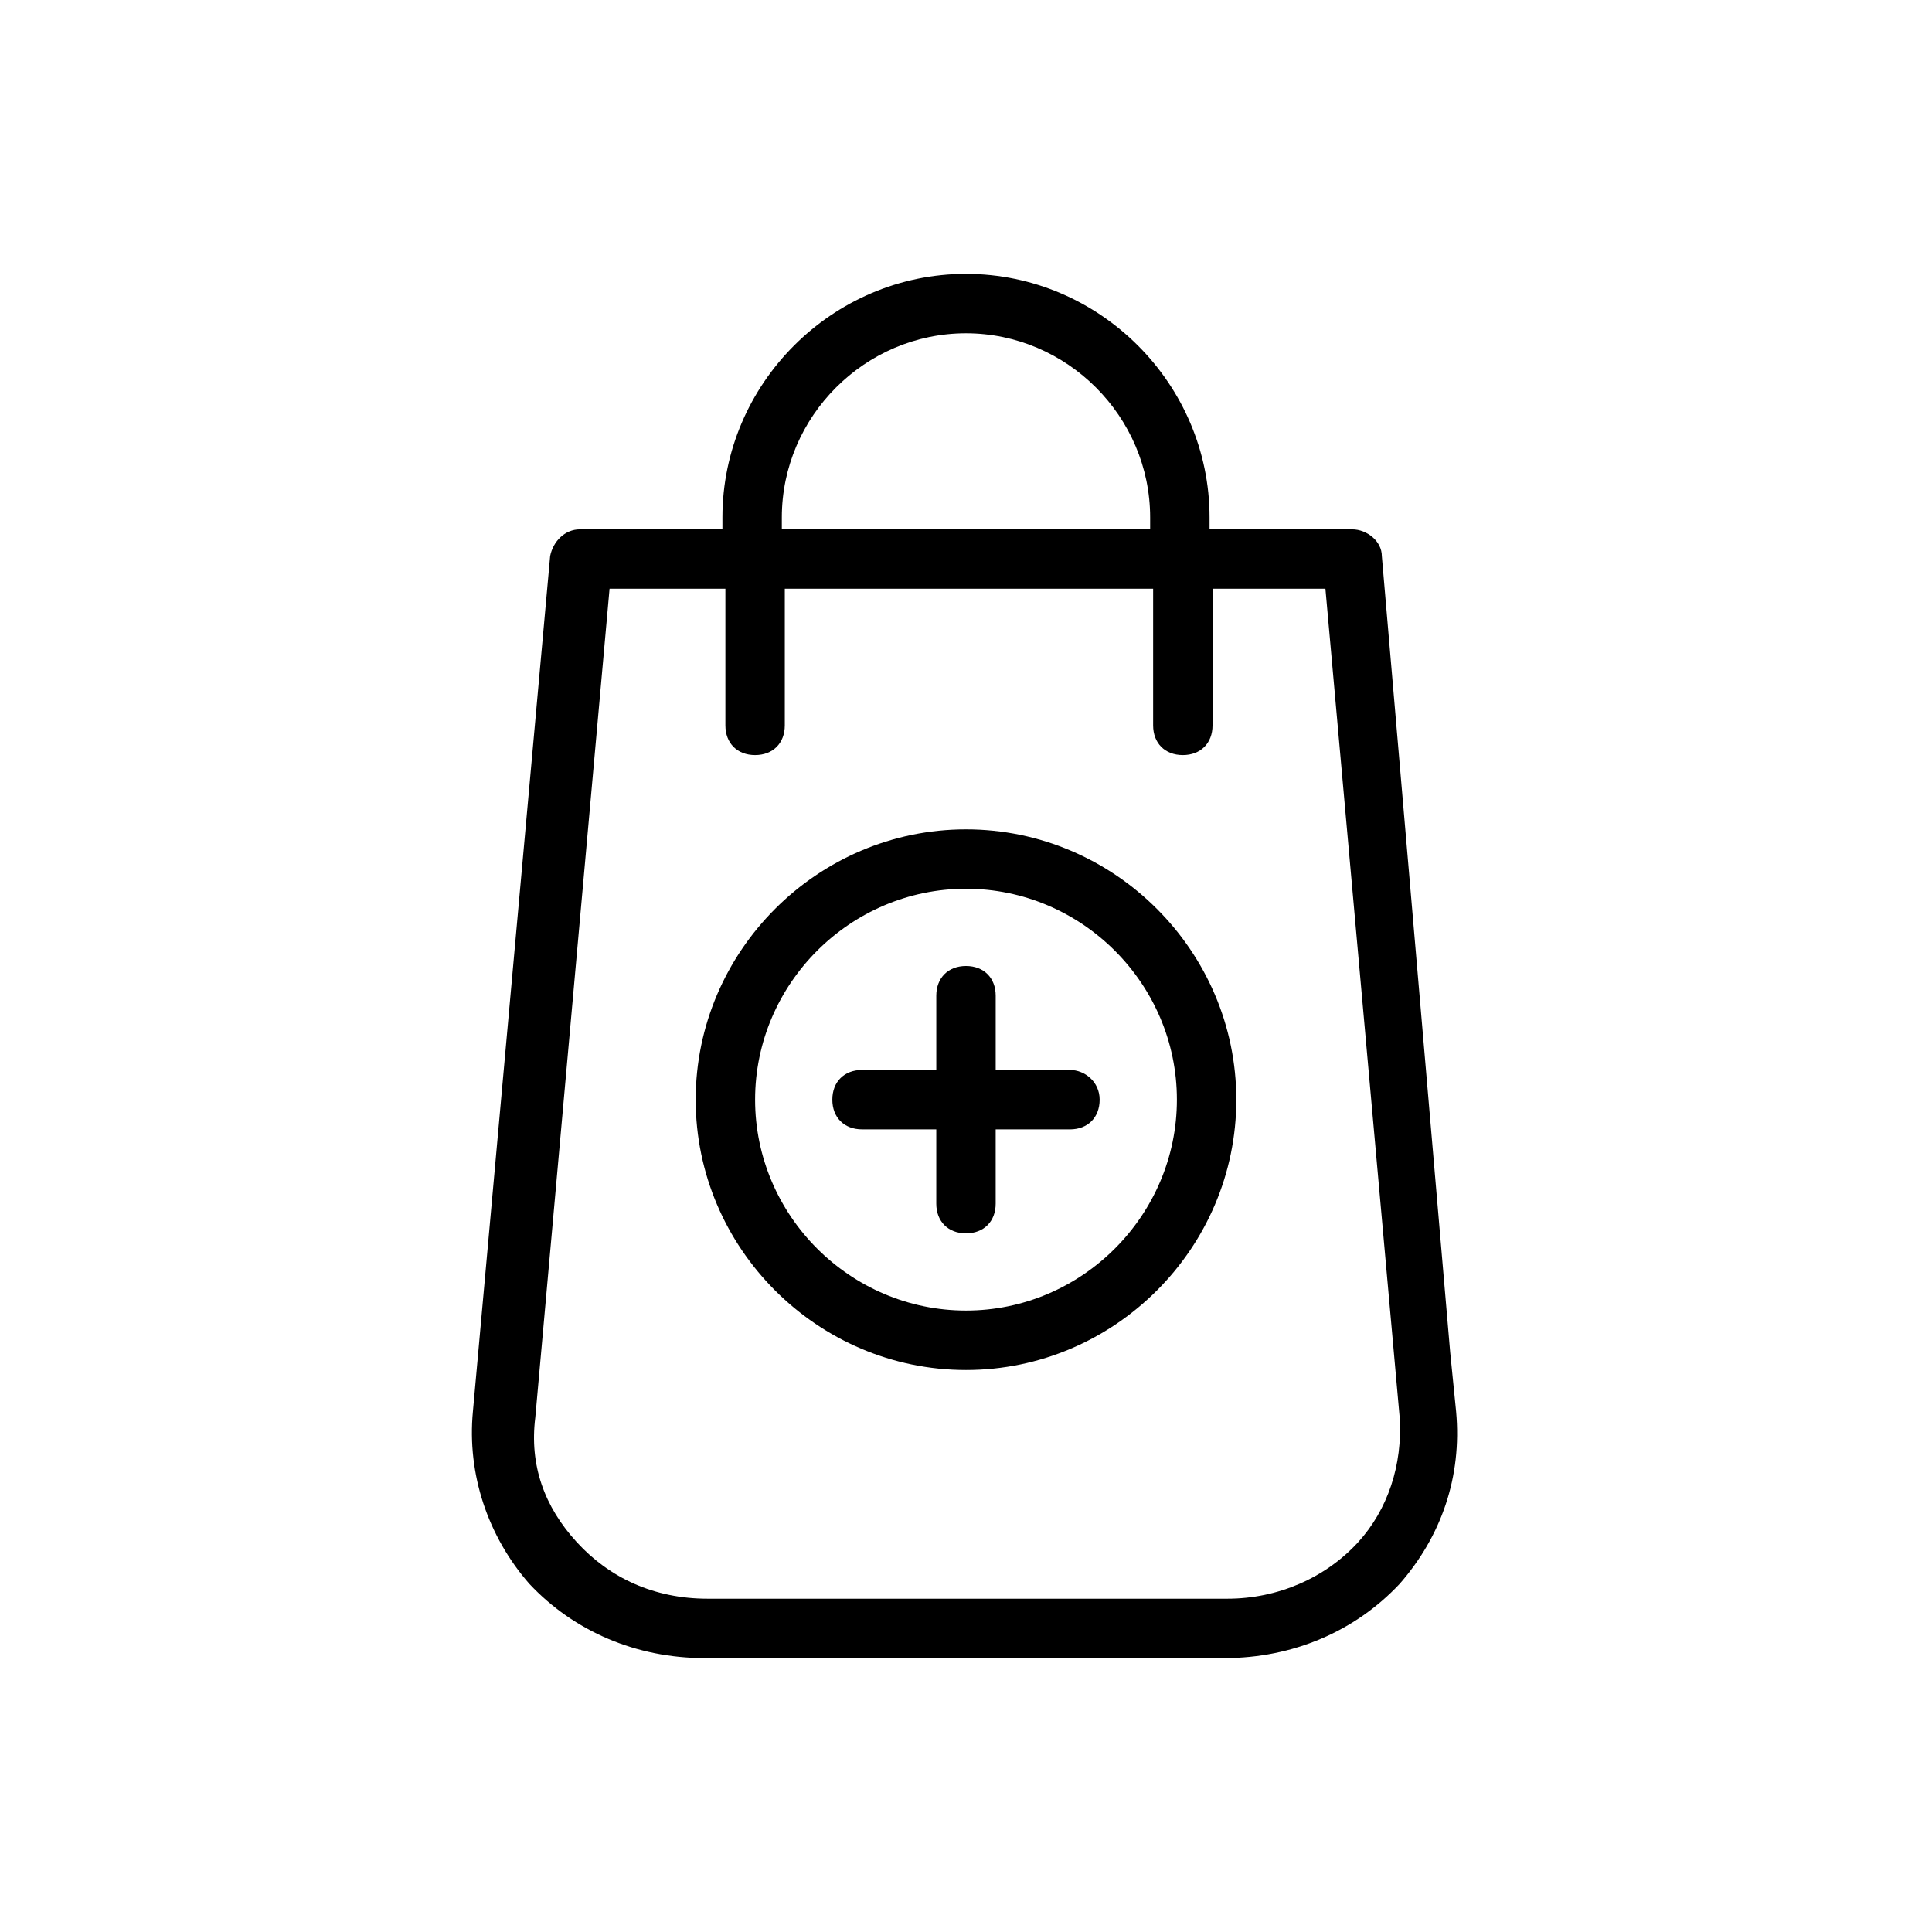
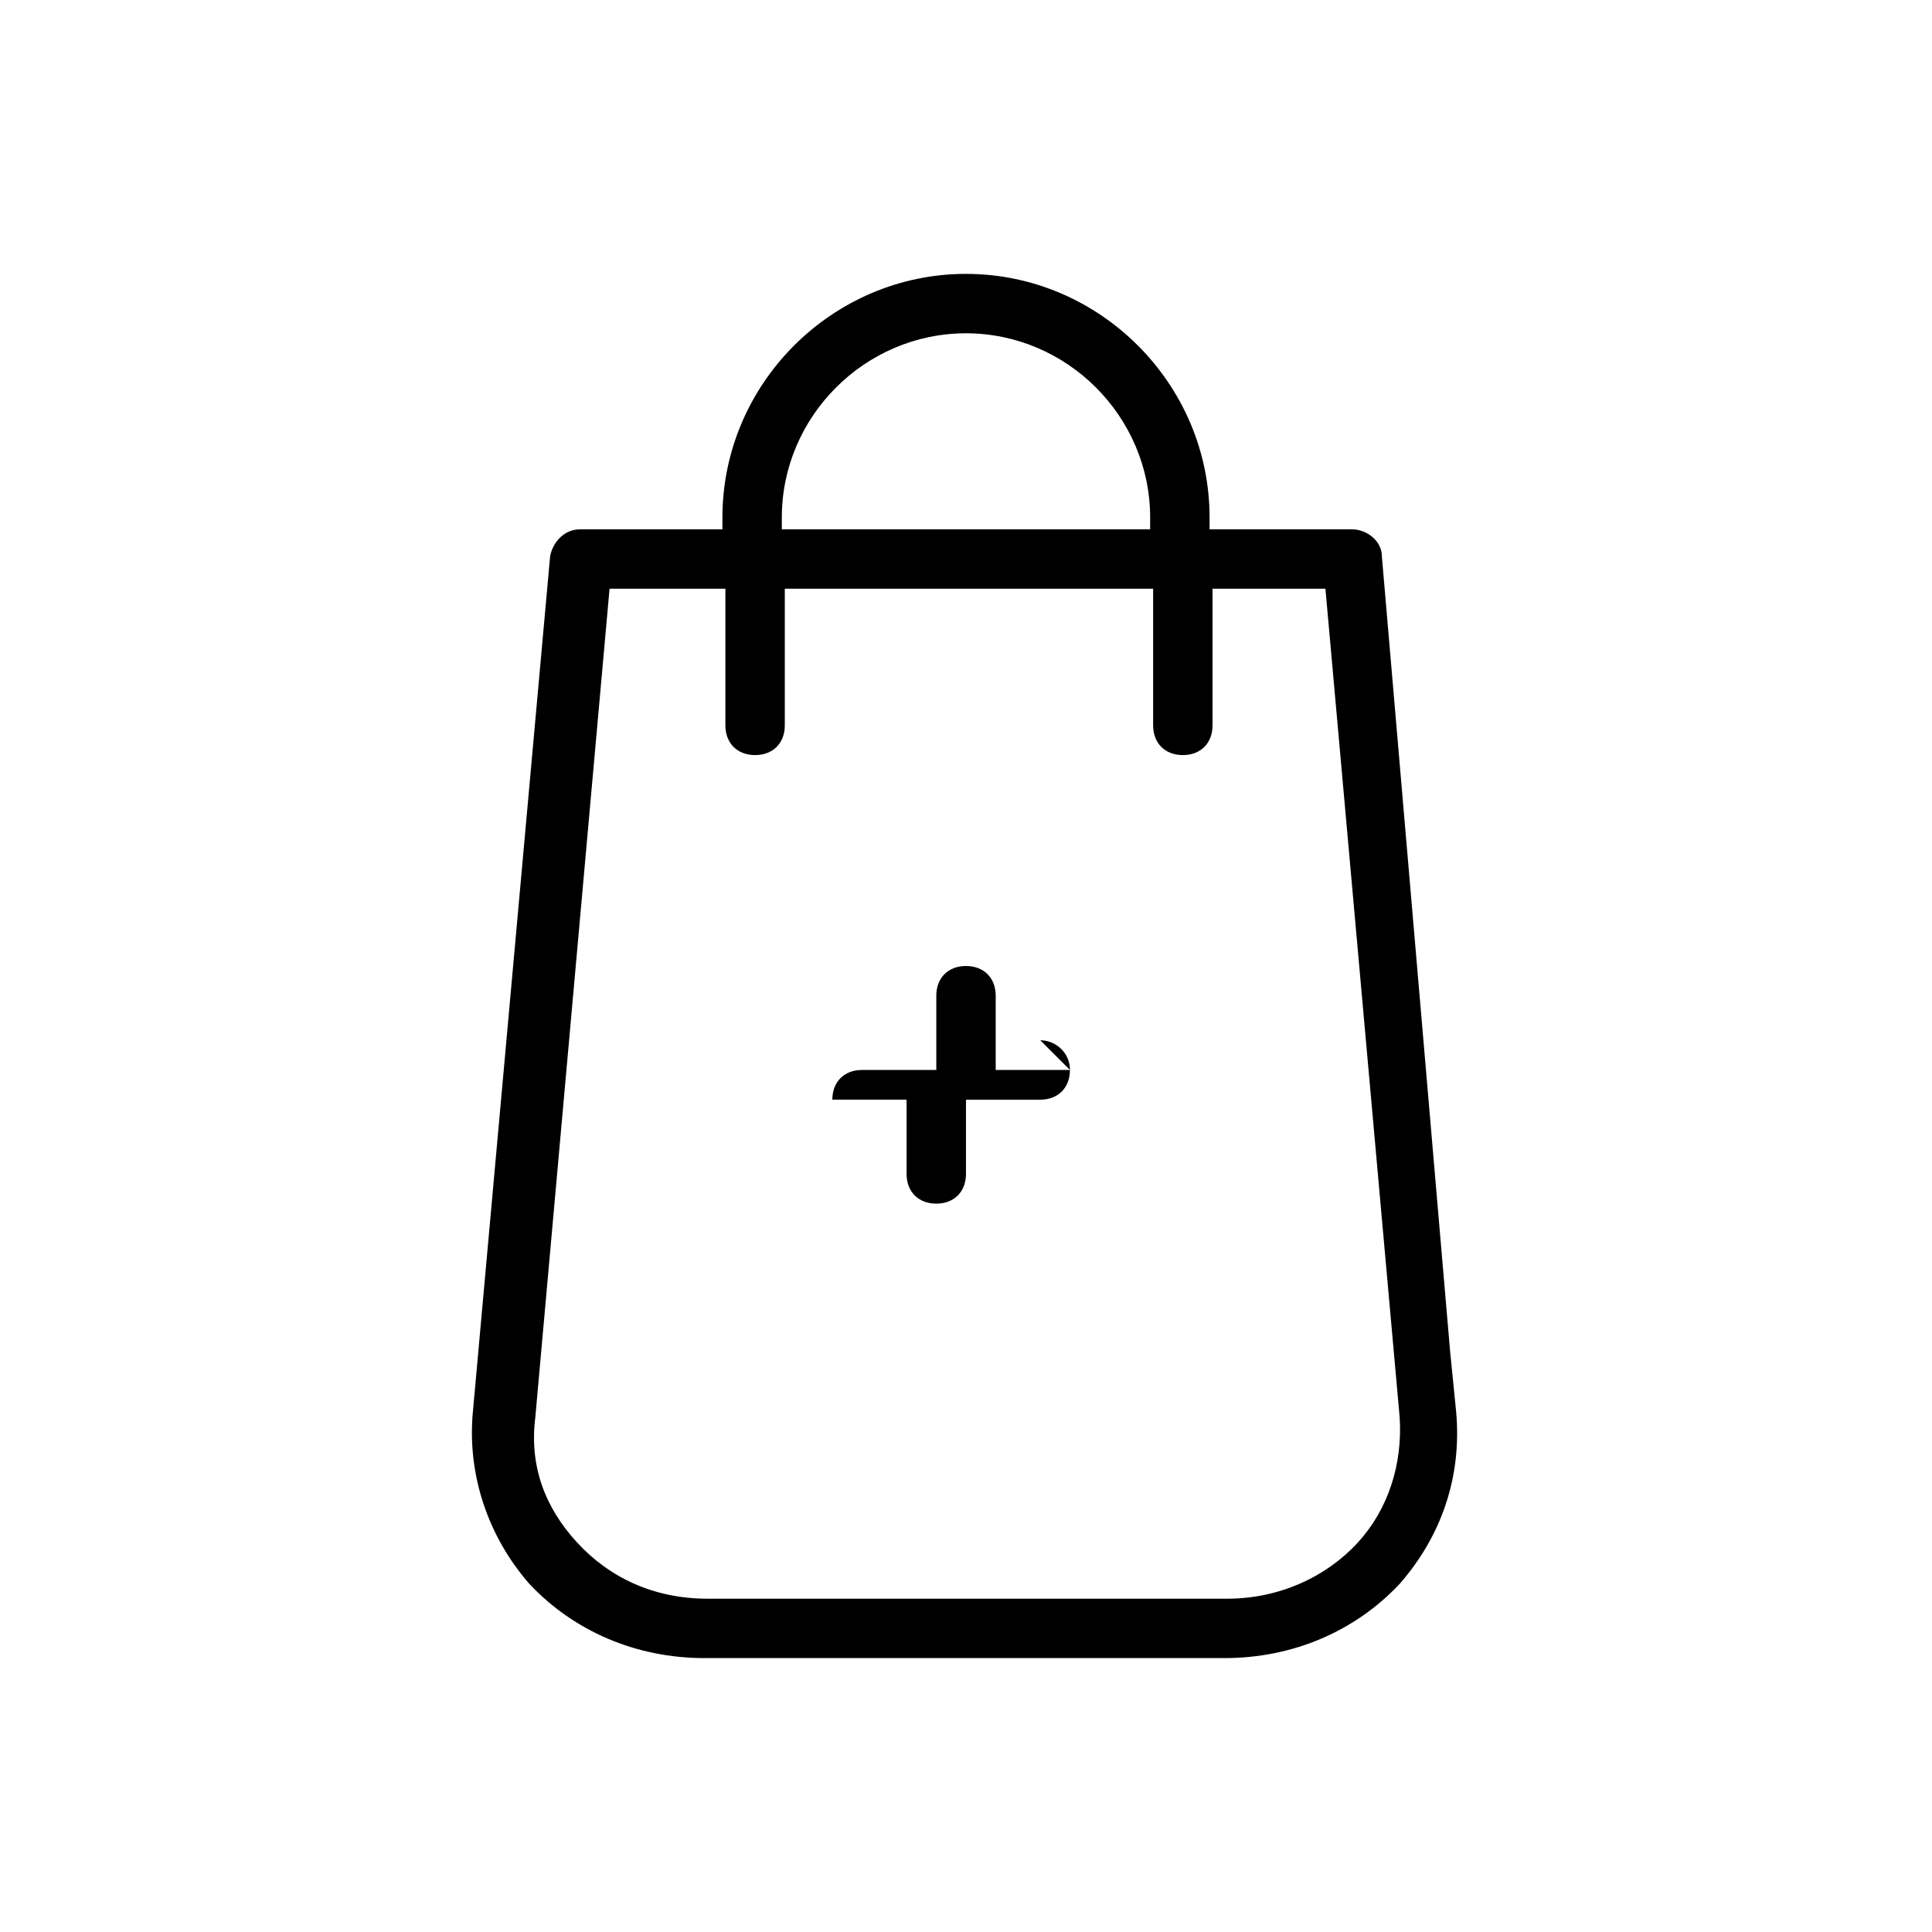
<svg xmlns="http://www.w3.org/2000/svg" fill="#000000" width="800px" height="800px" version="1.1" viewBox="144 144 512 512">
  <g>
    <path d="m400 216.58c-35.426 0-64.551 29.125-64.551 64.551v3.148h-37.785c-3.938 0-7.086 3.148-7.871 7.086l-20.469 226.71c-1.574 16.531 3.938 33.062 14.957 45.656 11.809 12.594 28.34 19.68 46.445 19.68h137.76c18.105 0 34.637-7.086 46.445-19.68 11.02-12.594 16.531-28.34 14.957-45.656l-1.574-15.742-18.109-210.97c0-3.938-3.938-7.086-7.871-7.086h-37.785v-3.148c0-35.422-29.129-64.547-64.551-64.547zm-48.809 64.551c0-26.766 22.043-48.805 48.805-48.805 26.766 0 48.805 22.043 48.805 48.805v3.148h-97.609zm144.06 18.891 19.68 219.63c0.789 12.594-3.148 24.402-11.02 33.062-8.66 9.445-21.254 14.957-34.637 14.957h-137.76c-14.168 0-25.977-5.512-34.637-14.957-8.66-9.445-12.594-20.469-11.02-33.062l19.68-219.63h30.699v36.211c0 4.723 3.148 7.871 7.871 7.871 4.723 0 7.871-3.148 7.871-7.871v-36.211h97.613v36.211c0 4.723 3.148 7.871 7.871 7.871 4.723 0 7.871-3.148 7.871-7.871v-36.211z" />
-     <path d="m400 363.79c-39.359 0-71.637 32.273-71.637 71.637 0 39.359 32.273 71.637 71.637 71.637 39.359 0 71.637-32.273 71.637-71.637-0.004-39.363-32.277-71.637-71.637-71.637zm0 127.52c-30.699 0-55.891-25.191-55.891-55.891s25.191-55.891 55.891-55.891 55.891 25.191 55.891 55.891c0 30.703-25.191 55.891-55.891 55.891z" />
-     <path d="m427.55 427.55h-19.68v-19.68c0-4.723-3.148-7.871-7.871-7.871s-7.871 3.148-7.871 7.871v19.68h-19.68c-4.723 0-7.871 3.148-7.871 7.871s3.148 7.871 7.871 7.871h19.676v19.684c0 4.723 3.148 7.871 7.871 7.871s7.871-3.148 7.871-7.871v-19.68h19.68c4.723 0 7.871-3.148 7.871-7.871 0.004-4.727-3.93-7.875-7.867-7.875z" />
+     <path d="m427.55 427.55h-19.68v-19.68c0-4.723-3.148-7.871-7.871-7.871s-7.871 3.148-7.871 7.871v19.68h-19.68c-4.723 0-7.871 3.148-7.871 7.871h19.676v19.684c0 4.723 3.148 7.871 7.871 7.871s7.871-3.148 7.871-7.871v-19.68h19.68c4.723 0 7.871-3.148 7.871-7.871 0.004-4.727-3.93-7.875-7.867-7.875z" />
  </g>
</svg>